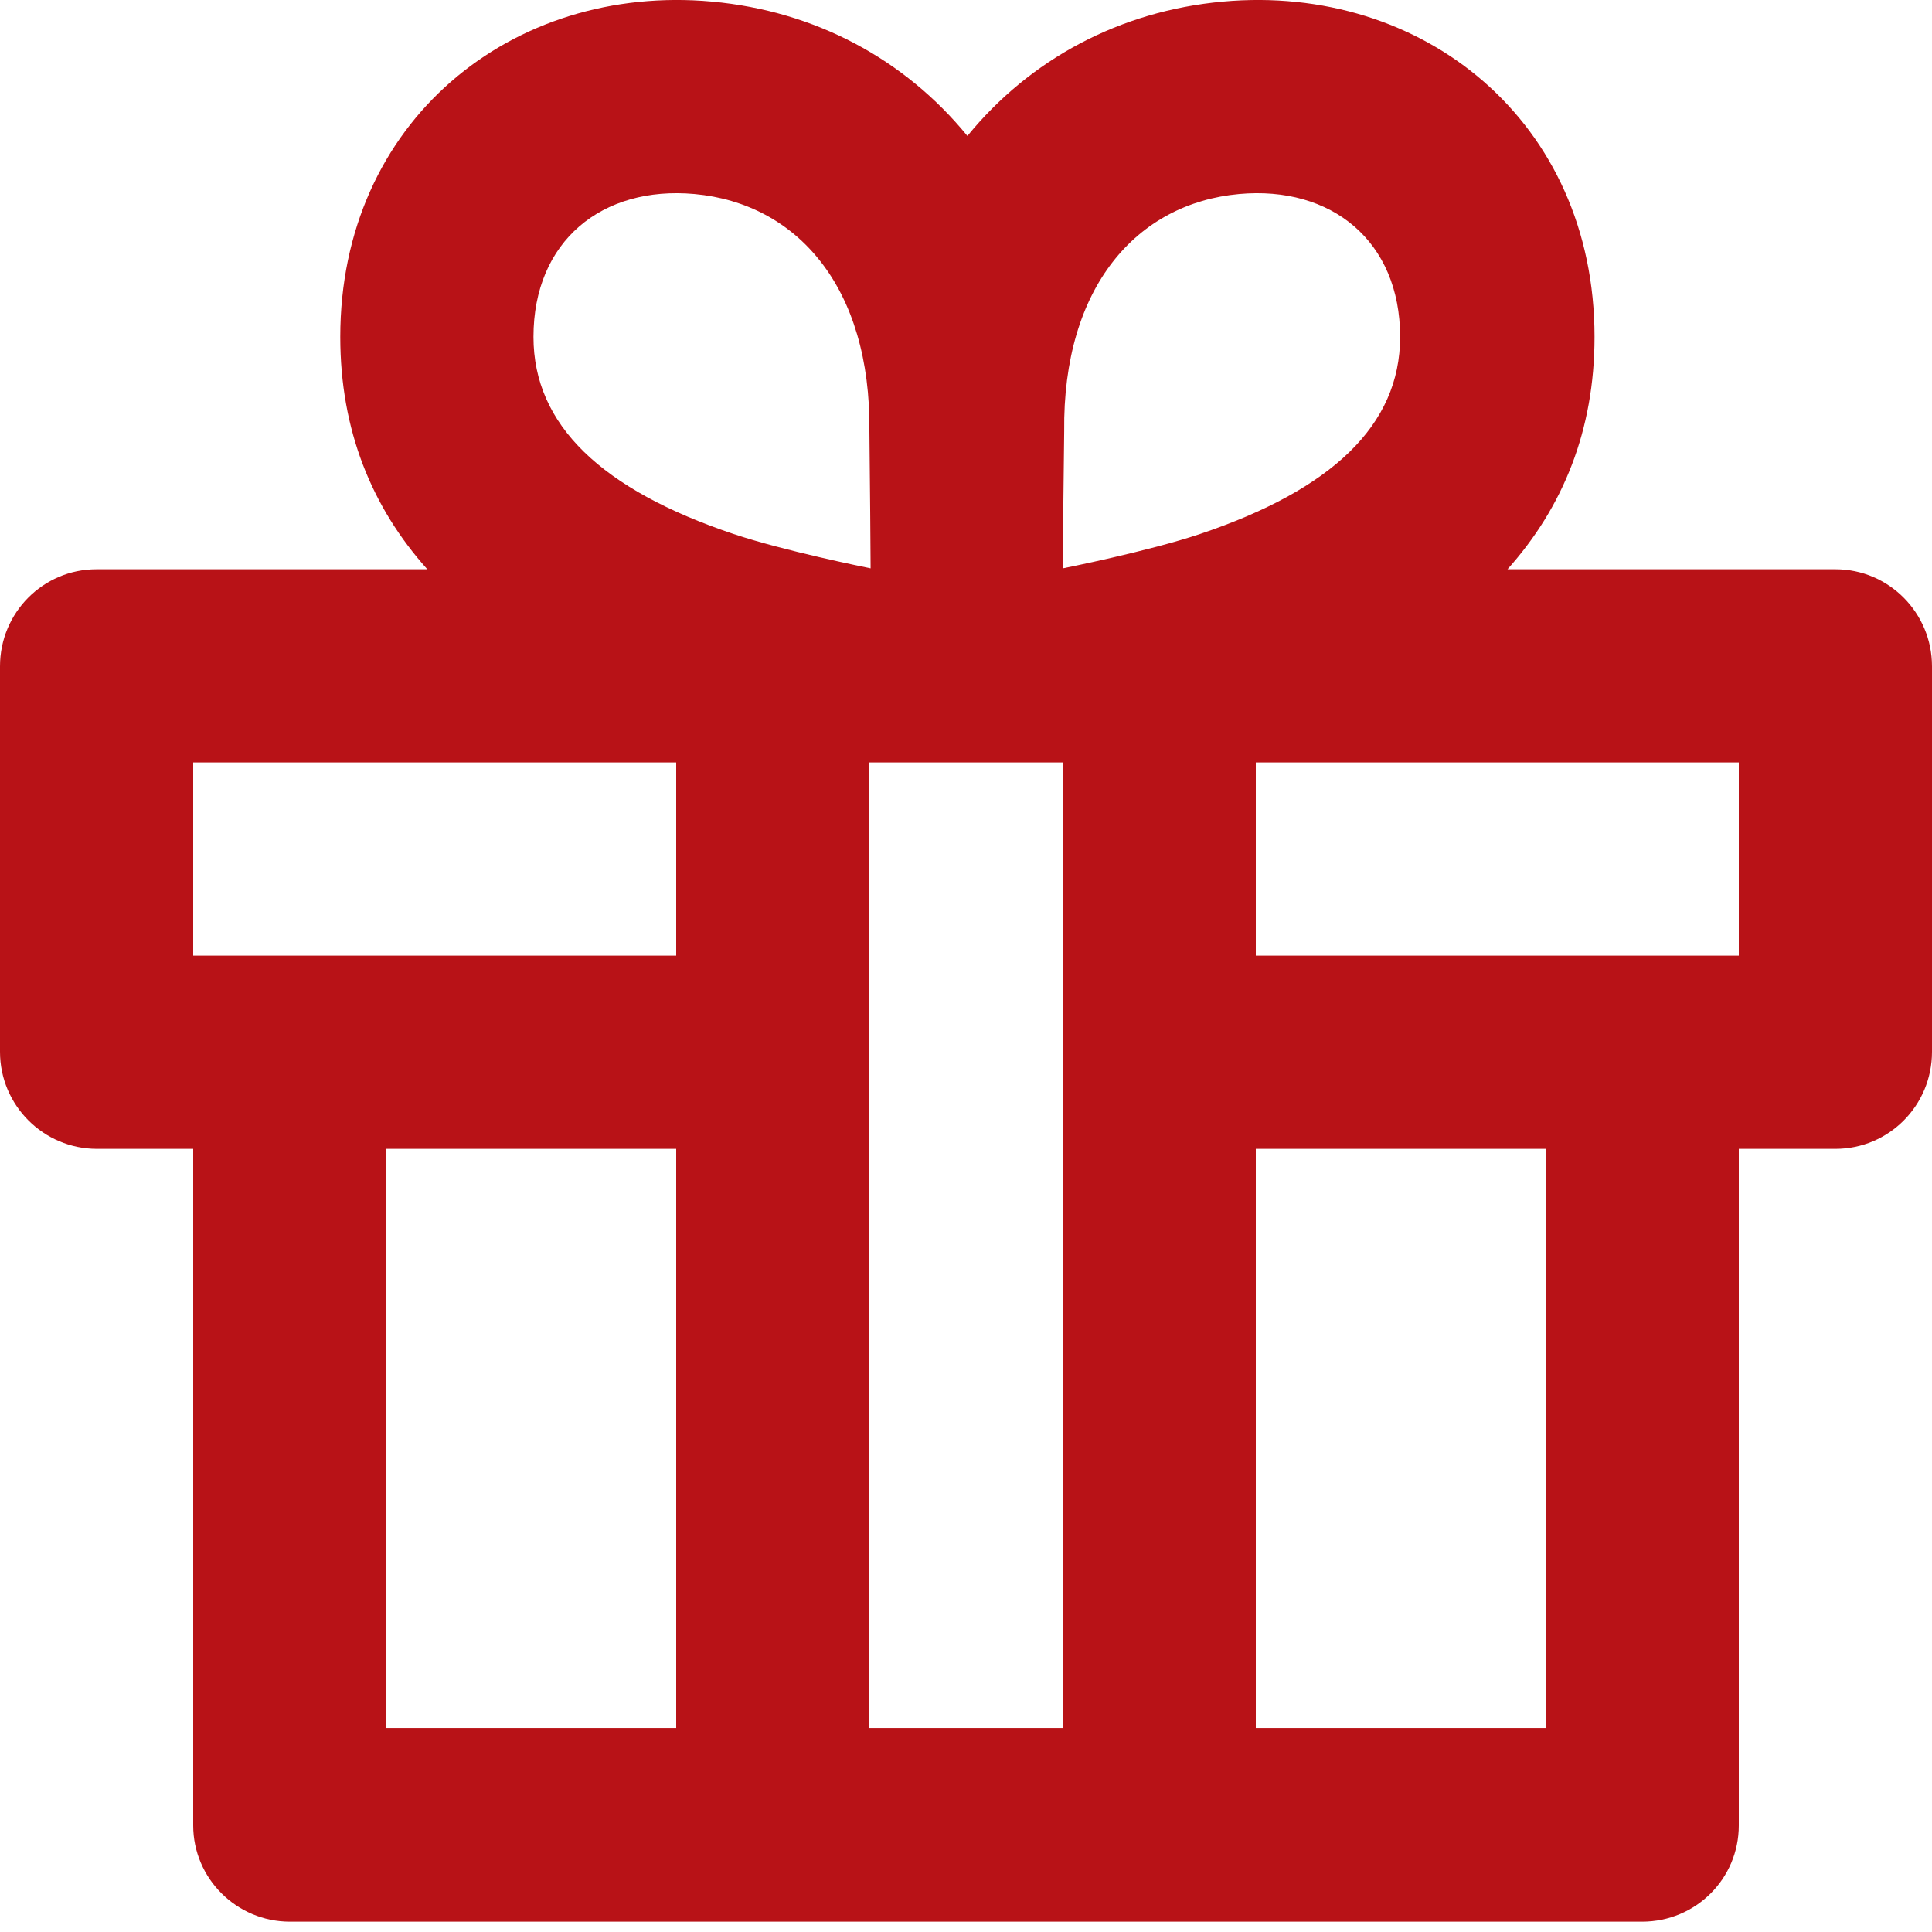
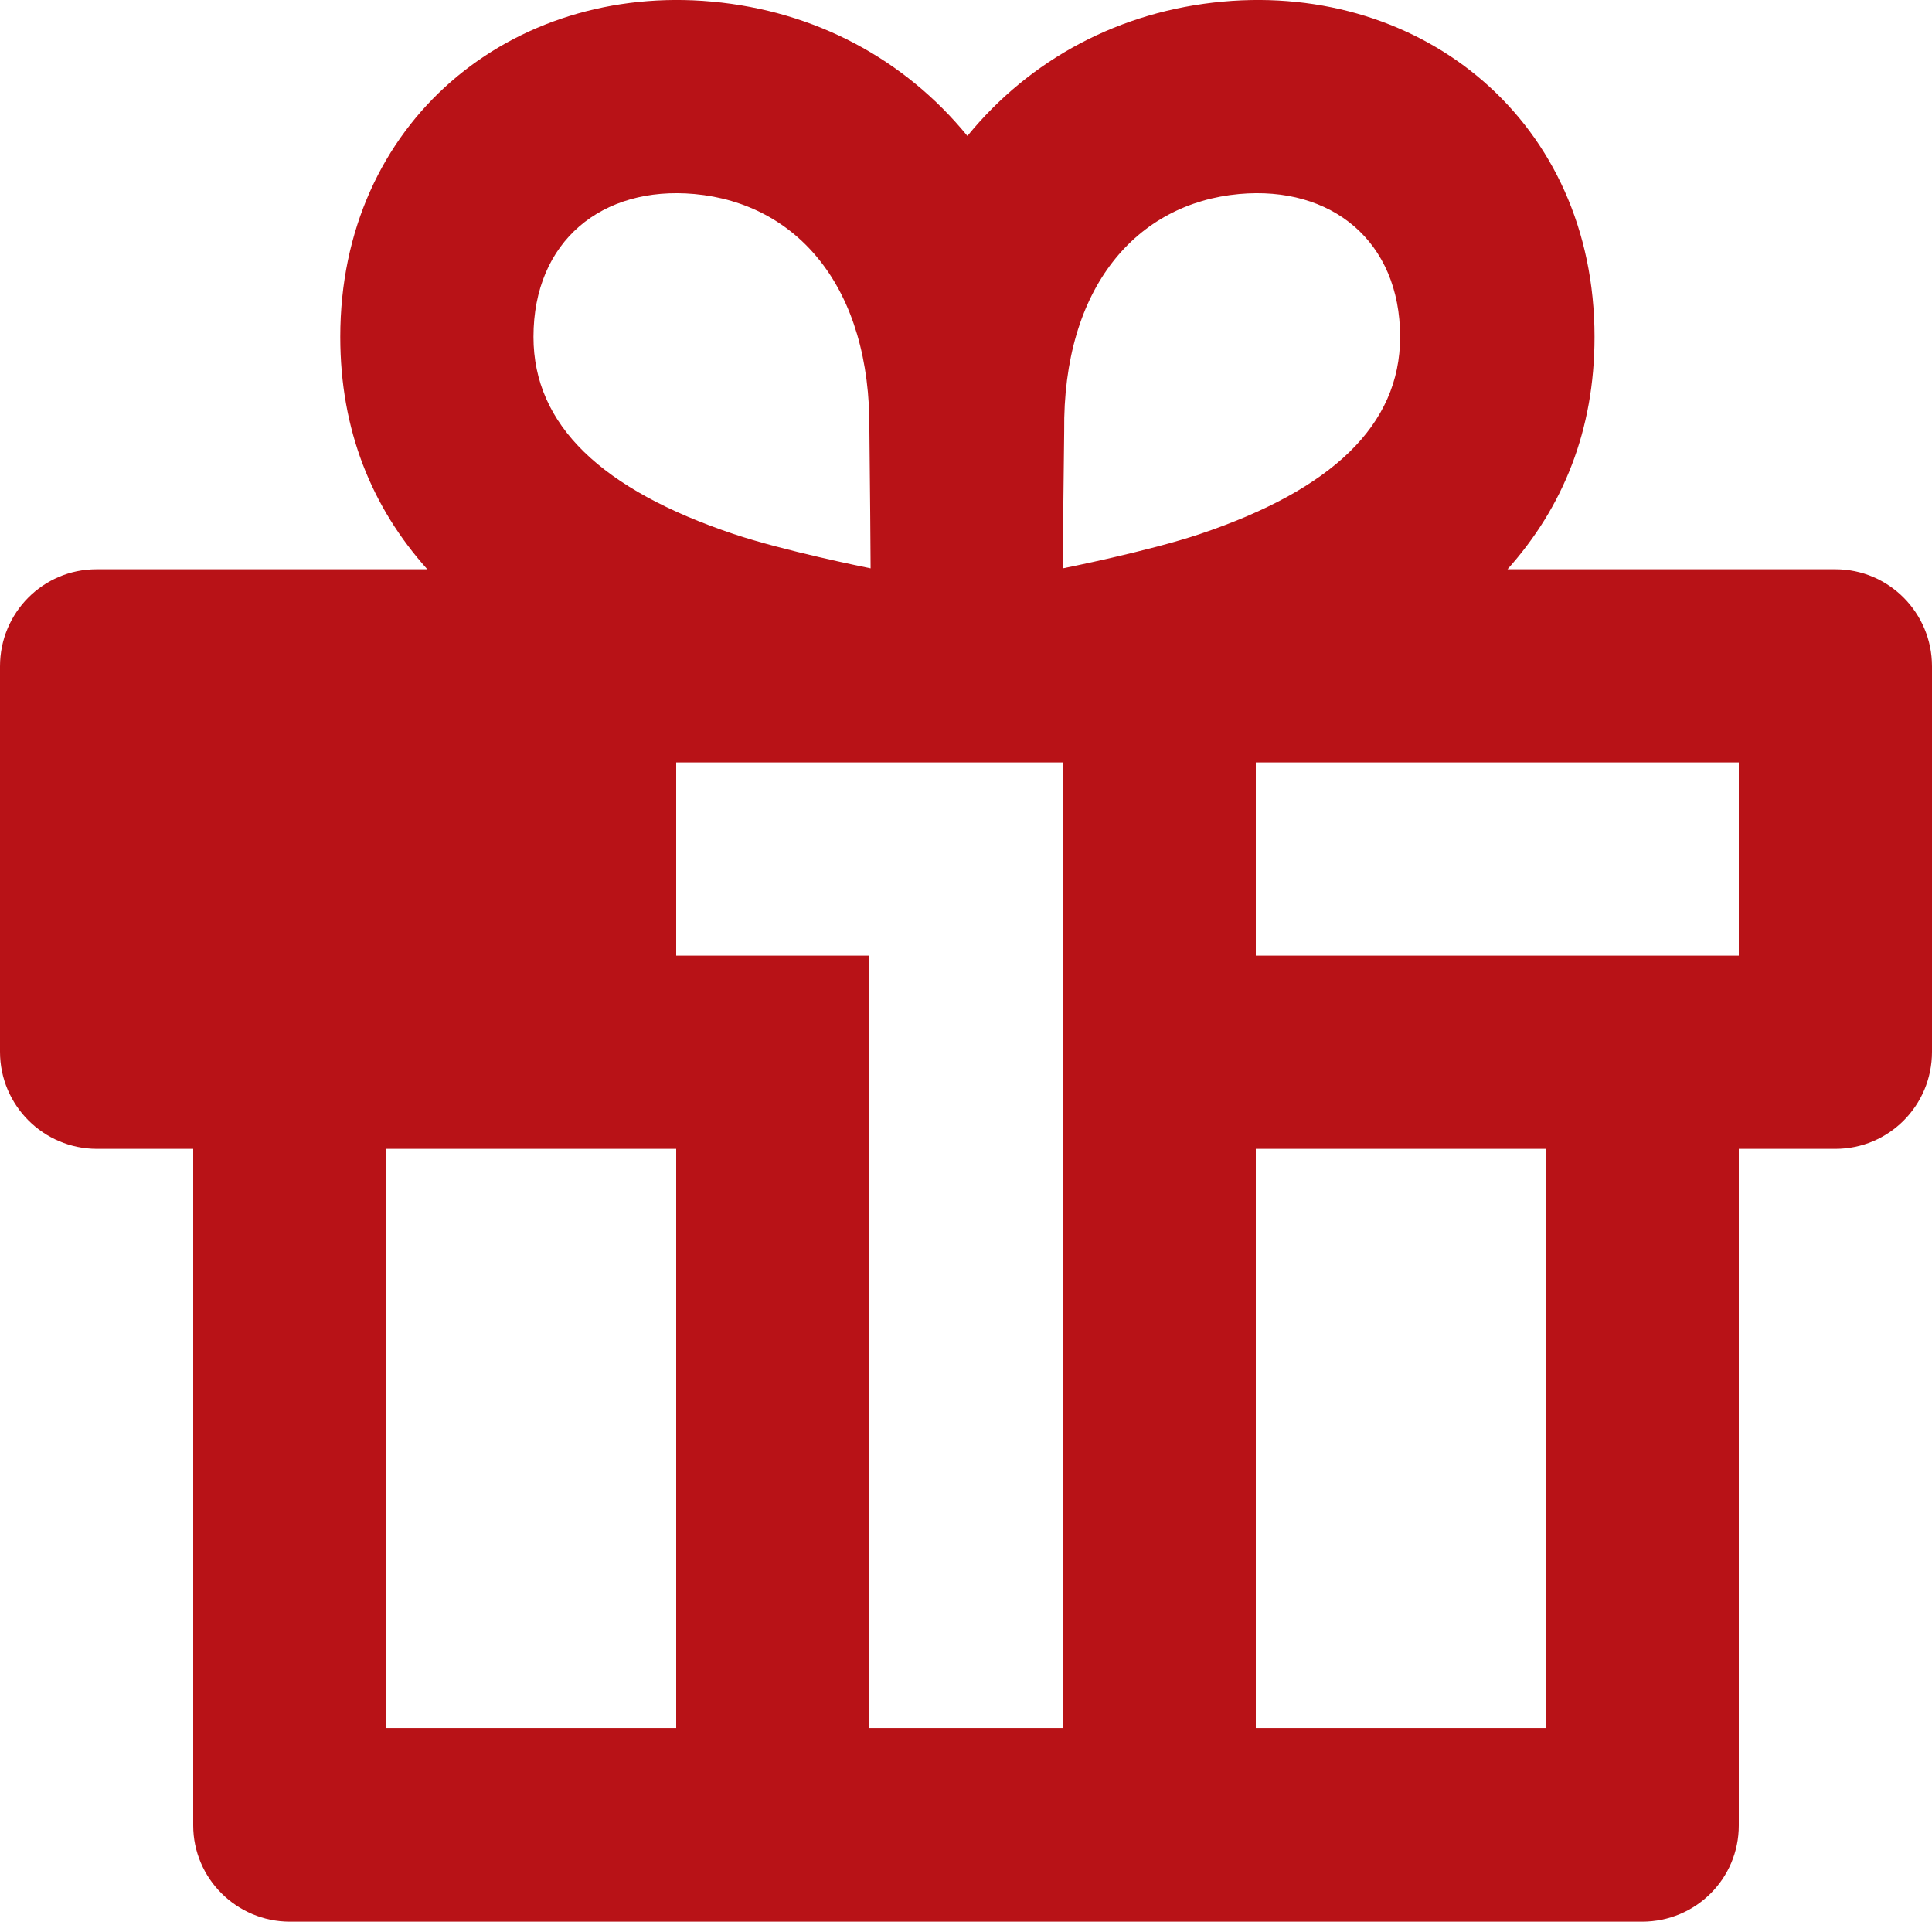
<svg xmlns="http://www.w3.org/2000/svg" width="40" height="40" viewBox="0 0 40 40" fill="none">
-   <path fill-rule="evenodd" clip-rule="evenodd" d="M38.003 11.786C39.106 11.786 40 12.688 40 13.795V21.777C40 22.887 39.109 23.786 37.999 23.786H36V37.795C36 38.895 35.111 39.786 33.998 39.786H6.002C4.896 39.786 4 38.888 4 37.795V23.786H2.009C0.899 23.786 0 22.884 0 21.777V13.795C0 12.685 0.892 11.786 1.997 11.786H8.847C7.695 10.499 7.045 8.906 7.045 6.975C7.045 2.517 10.593 -0.345 14.742 0.033C16.876 0.228 18.729 1.223 20.029 2.814C21.329 1.223 23.183 0.228 25.316 0.033C29.465 -0.345 33.013 2.517 33.013 6.975C33.013 8.906 32.363 10.499 31.211 11.786H38.003ZM18 8.929C18.034 5.935 16.494 4.21 14.379 4.017C12.467 3.843 11.045 4.99 11.045 6.975C11.045 8.809 12.467 10.14 15.183 11.054C16.213 11.4 17.898 11.741 18.025 11.767C18.026 11.658 18.01 9.745 18 8.929ZM26 35.777H32V23.786H26V35.777ZM36 19.786V15.786H26V19.786H36ZM18 15.786V35.777H22V15.786H18ZM4 15.786V19.786H14V15.786H4ZM8 23.786V35.777H14V23.786H8ZM24.85 11.054C27.566 10.14 28.988 8.809 28.988 6.975C28.988 4.99 27.566 3.843 25.654 4.017C23.54 4.21 21.999 5.935 22.033 8.929C22.02 10.051 22 11.768 22 11.768C22 11.768 23.779 11.414 24.85 11.054Z" fill="#B81217" />
+   <path fill-rule="evenodd" clip-rule="evenodd" d="M38.003 11.786C39.106 11.786 40 12.688 40 13.795V21.777C40 22.887 39.109 23.786 37.999 23.786H36V37.795C36 38.895 35.111 39.786 33.998 39.786H6.002C4.896 39.786 4 38.888 4 37.795V23.786H2.009C0.899 23.786 0 22.884 0 21.777V13.795C0 12.685 0.892 11.786 1.997 11.786H8.847C7.695 10.499 7.045 8.906 7.045 6.975C7.045 2.517 10.593 -0.345 14.742 0.033C16.876 0.228 18.729 1.223 20.029 2.814C21.329 1.223 23.183 0.228 25.316 0.033C29.465 -0.345 33.013 2.517 33.013 6.975C33.013 8.906 32.363 10.499 31.211 11.786H38.003ZM18 8.929C18.034 5.935 16.494 4.21 14.379 4.017C12.467 3.843 11.045 4.99 11.045 6.975C11.045 8.809 12.467 10.14 15.183 11.054C16.213 11.4 17.898 11.741 18.025 11.767C18.026 11.658 18.01 9.745 18 8.929ZM26 35.777H32V23.786H26V35.777ZM36 19.786V15.786H26V19.786H36ZM18 15.786V35.777H22V15.786H18ZV19.786H14V15.786H4ZM8 23.786V35.777H14V23.786H8ZM24.85 11.054C27.566 10.14 28.988 8.809 28.988 6.975C28.988 4.99 27.566 3.843 25.654 4.017C23.54 4.21 21.999 5.935 22.033 8.929C22.02 10.051 22 11.768 22 11.768C22 11.768 23.779 11.414 24.85 11.054Z" fill="#B81217" />
</svg>